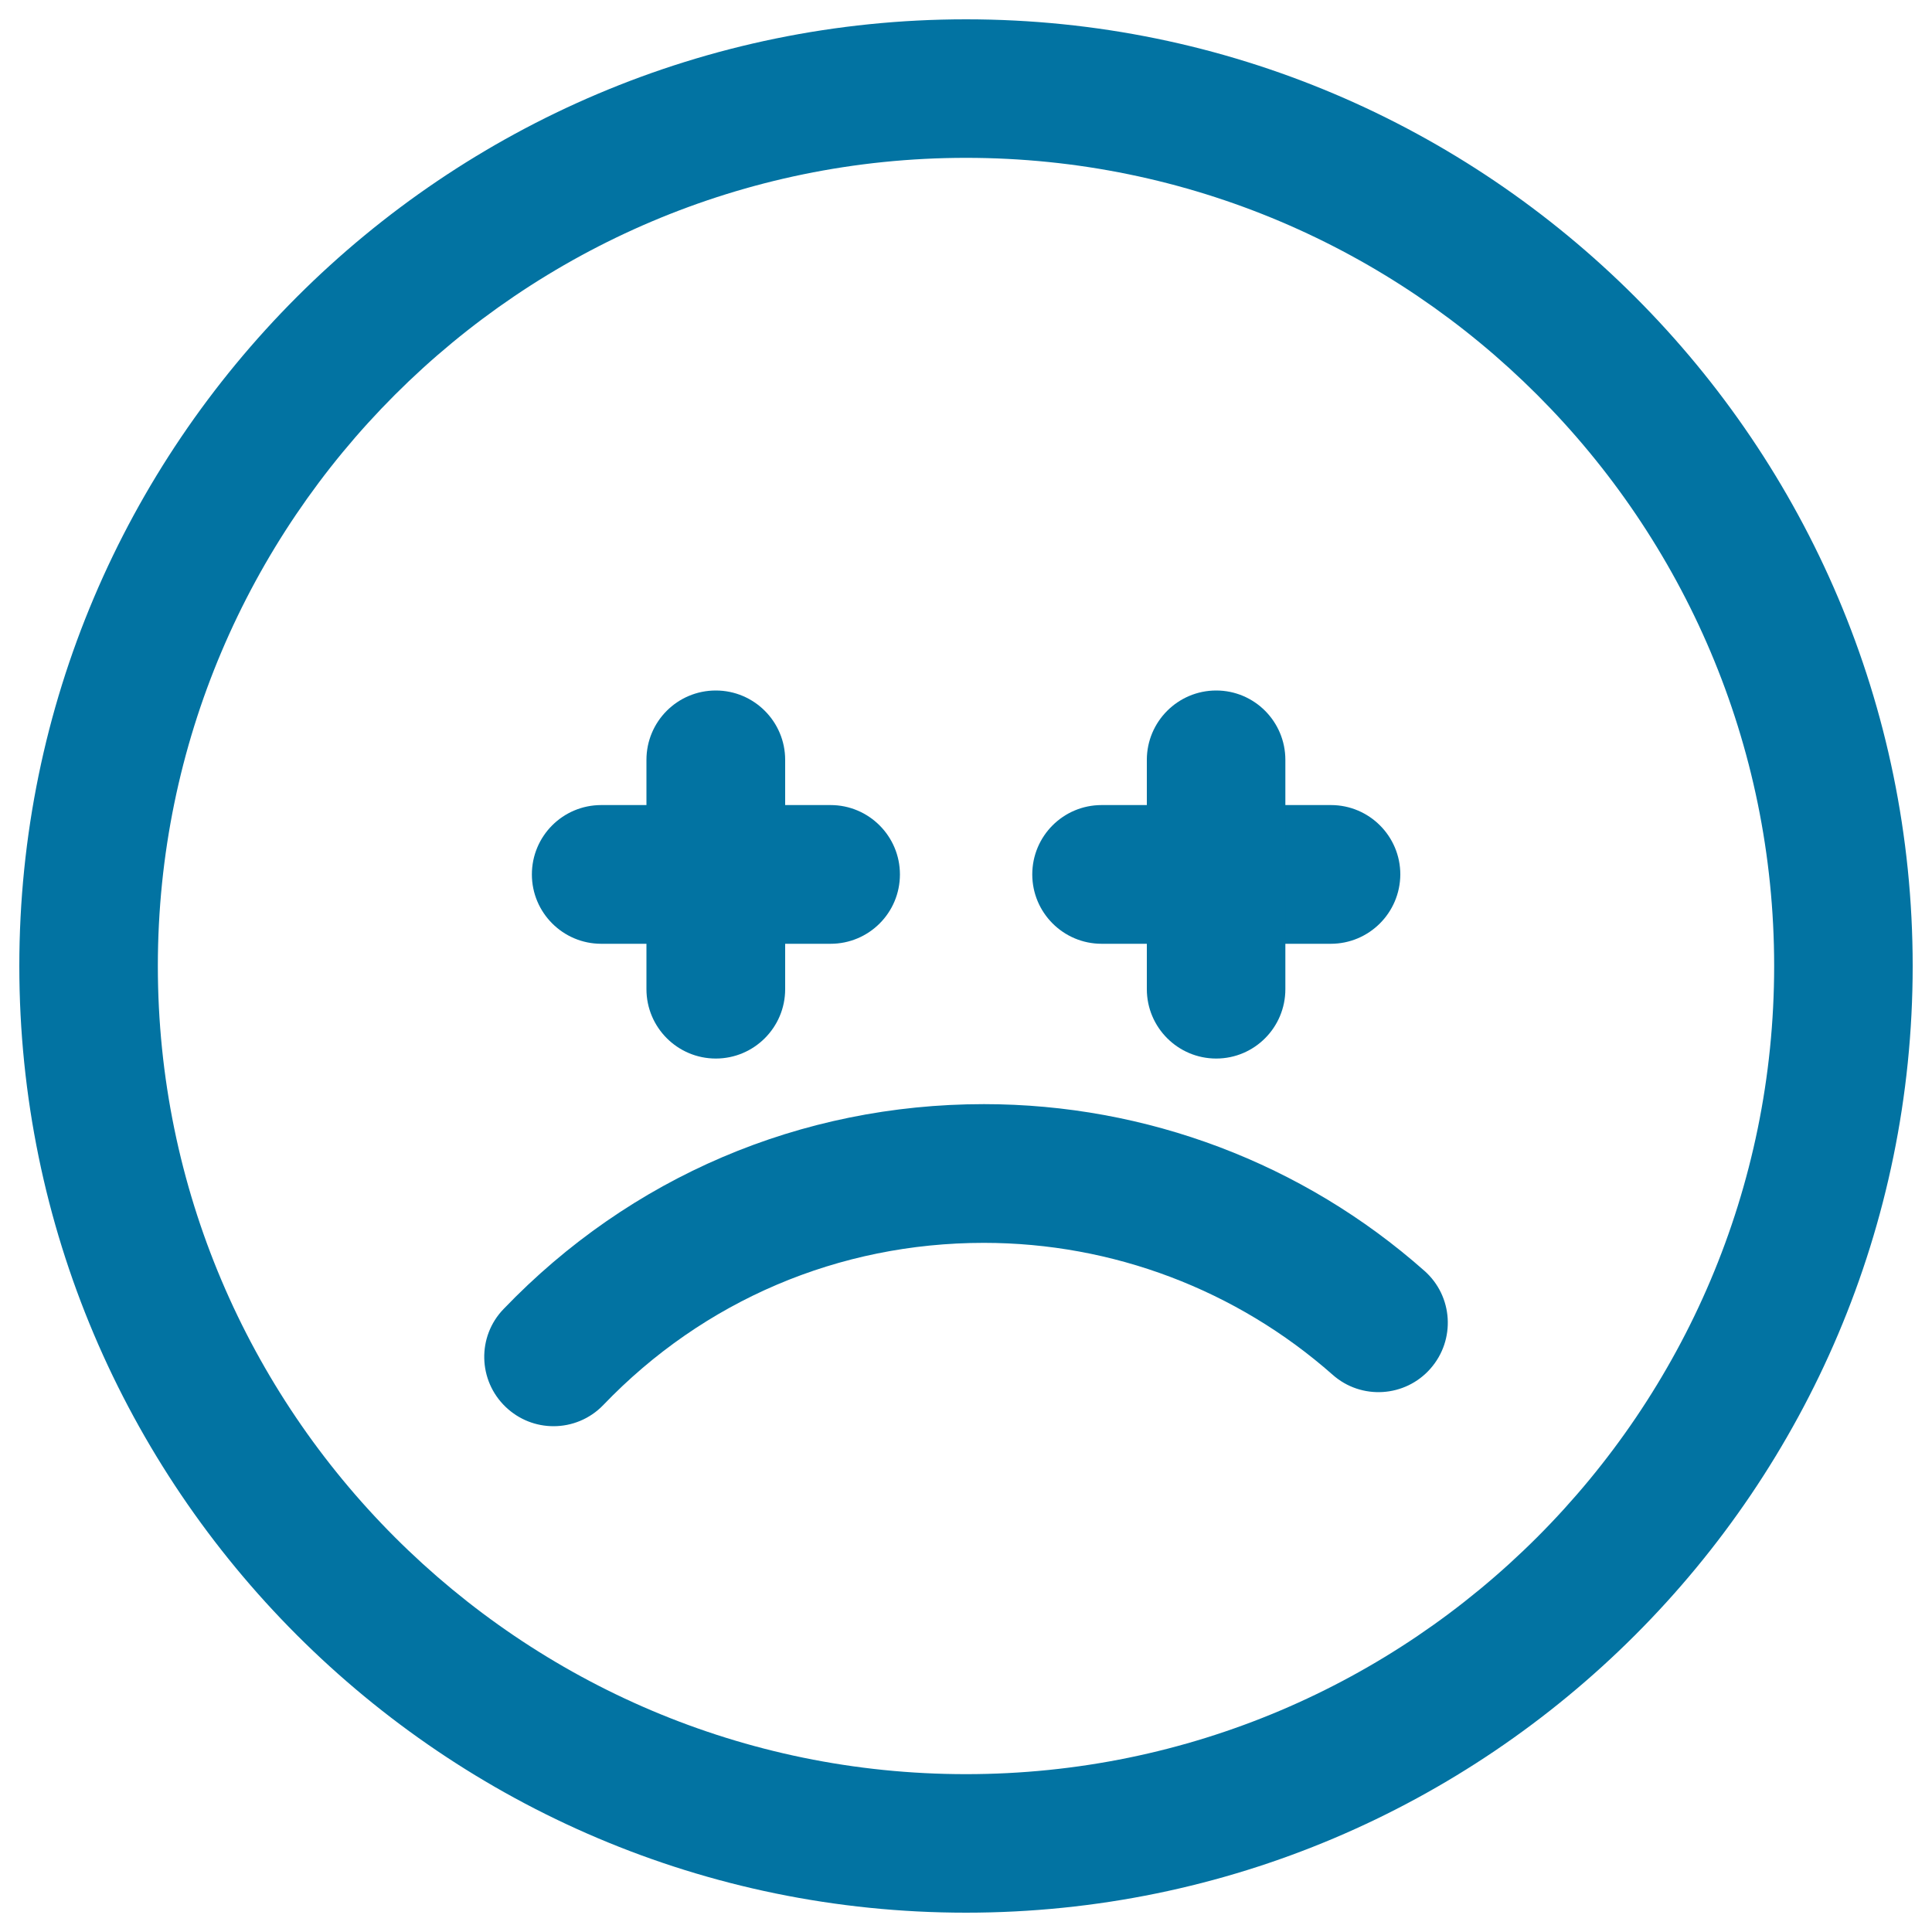
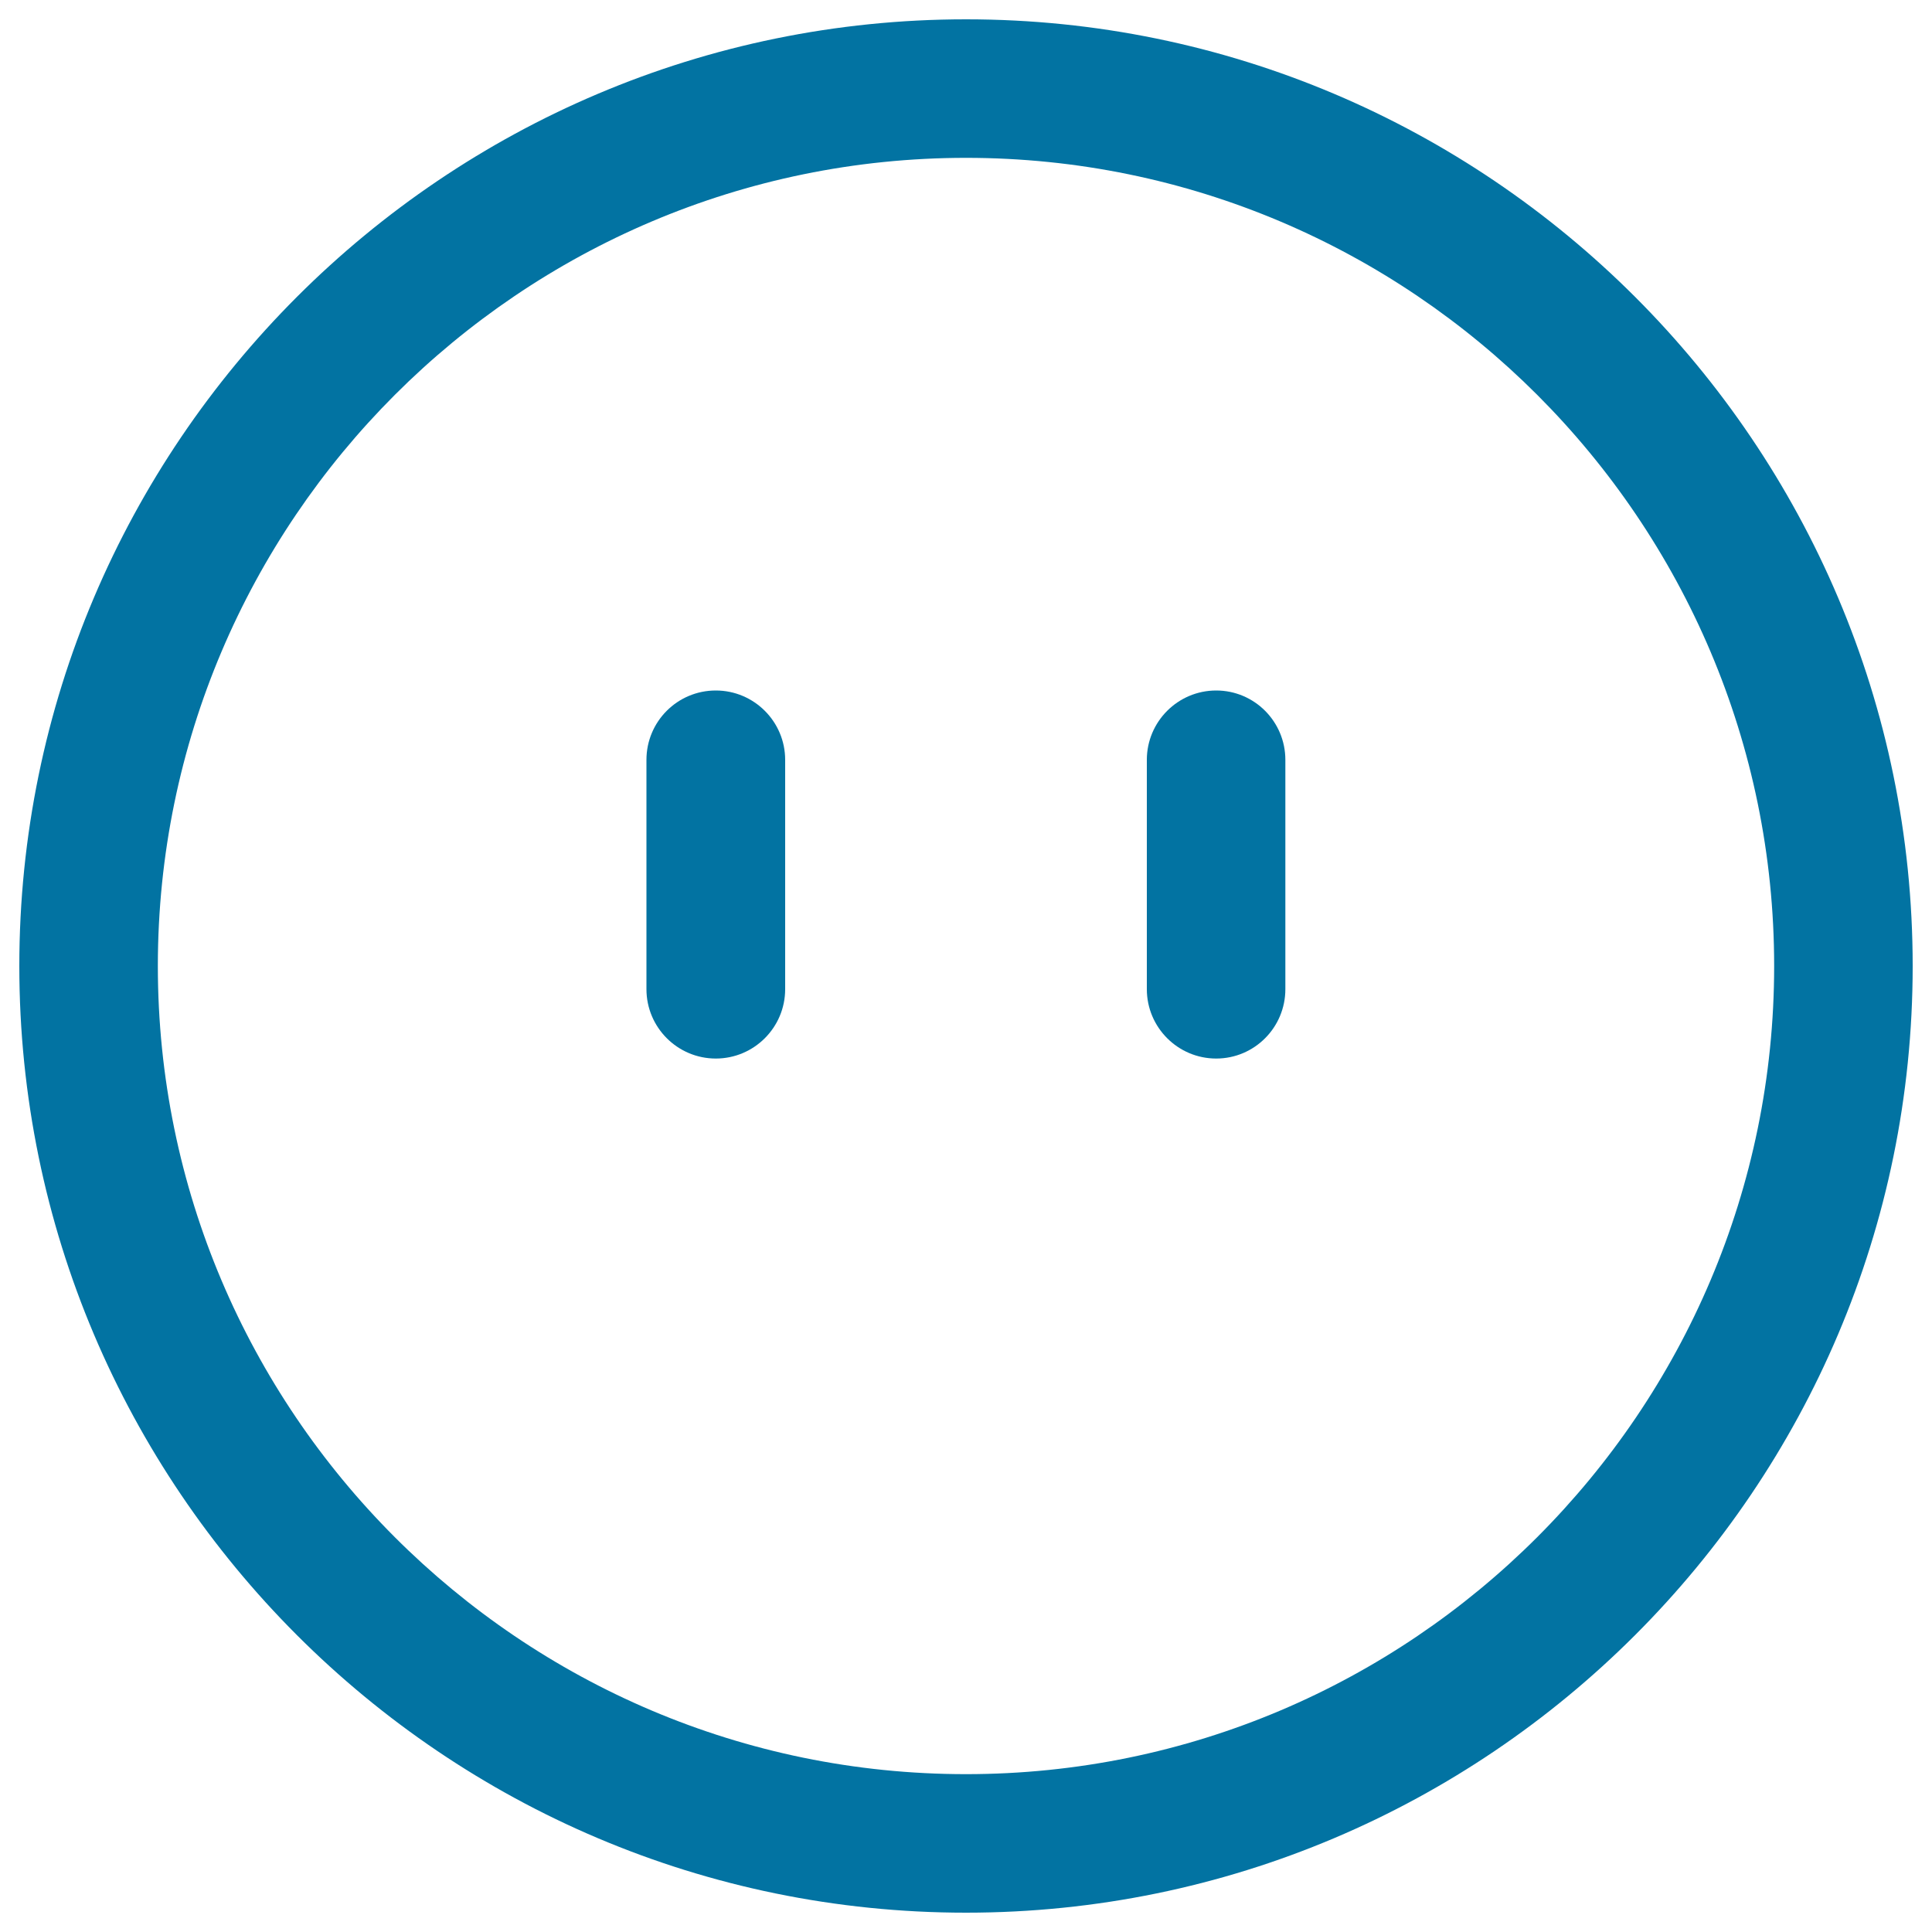
<svg xmlns="http://www.w3.org/2000/svg" viewBox="0 0 1000 1000" style="fill:#0273a2">
  <title>Depressed Face SVG icon</title>
  <g>
    <g>
      <g>
        <path d="M500,990C229.8,990,10,770.2,10,500C10,229.8,229.8,10,500,10c270.2,0,490,219.8,490,490C990,770.2,770.2,990,500,990z M500,81.7C269.4,81.7,81.7,269.4,81.7,500c0,230.6,187.6,418.3,418.3,418.3c230.7,0,418.3-187.7,418.3-418.3C918.3,269.4,730.7,81.7,500,81.7z" />
      </g>
      <g>
-         <path d="M286.5,738.2c-8.9,0-17.8-3.3-24.8-10c-14.3-13.7-14.8-36.4-1.1-50.6c65.6-68.4,153.9-106.1,248.7-106.1c84.1,0,165.1,30.6,228,86.3c14.8,13.1,16.2,35.7,3.1,50.6c-13.1,14.9-35.8,16.3-50.6,3.2c-49.8-44-113.9-68.3-180.6-68.3c-75,0-145,29.8-196.9,83.9C305.3,734.5,295.9,738.2,286.5,738.2z" />
-       </g>
+         </g>
      <g>
        <g>
-           <path d="M429.9,488.5H311.2c-19.8,0-35.9-16.1-35.9-35.9c0-19.8,16-35.9,35.9-35.9h118.7c19.8,0,35.9,16.1,35.9,35.9C465.8,472.5,449.7,488.5,429.9,488.5z" />
-         </g>
+           </g>
        <g>
          <path d="M370.5,547.9c-19.8,0-35.9-16.1-35.9-35.9V393.3c0-19.8,16-35.9,35.9-35.9c19.8,0,35.9,16.1,35.9,35.9V512C406.4,531.8,390.3,547.9,370.5,547.9z" />
        </g>
        <g>
-           <path d="M688.8,488.5H570.2c-19.8,0-35.9-16.1-35.9-35.9c0-19.8,16-35.9,35.9-35.9h118.7c19.8,0,35.9,16.1,35.9,35.9C724.7,472.5,708.6,488.5,688.8,488.5z" />
-         </g>
+           </g>
        <g>
          <path d="M629.5,547.9c-19.8,0-35.9-16.1-35.9-35.9V393.3c0-19.8,16.1-35.9,35.9-35.9c19.8,0,35.8,16.1,35.8,35.9V512C665.3,531.8,649.3,547.9,629.5,547.9z" />
        </g>
      </g>
    </g>
  </g>
</svg>